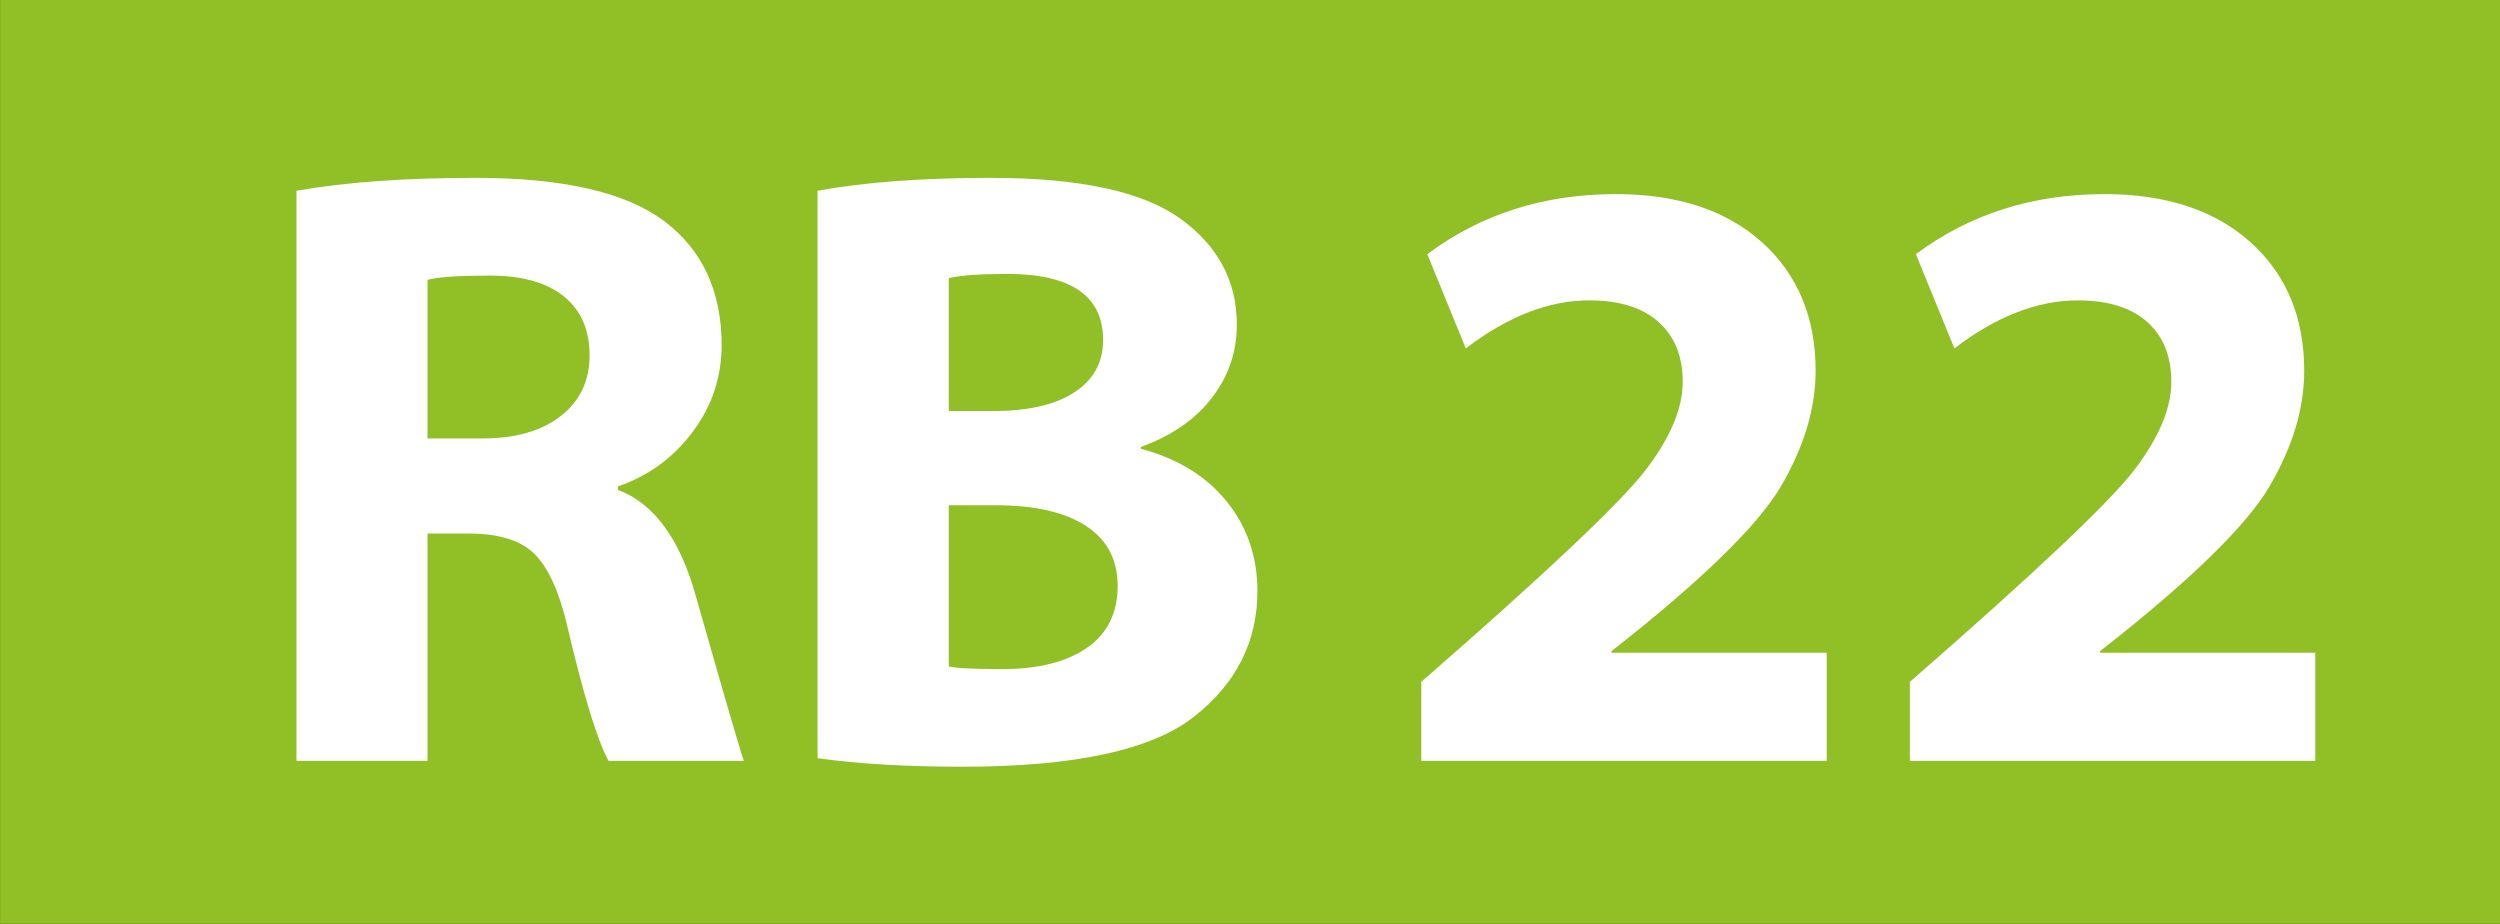
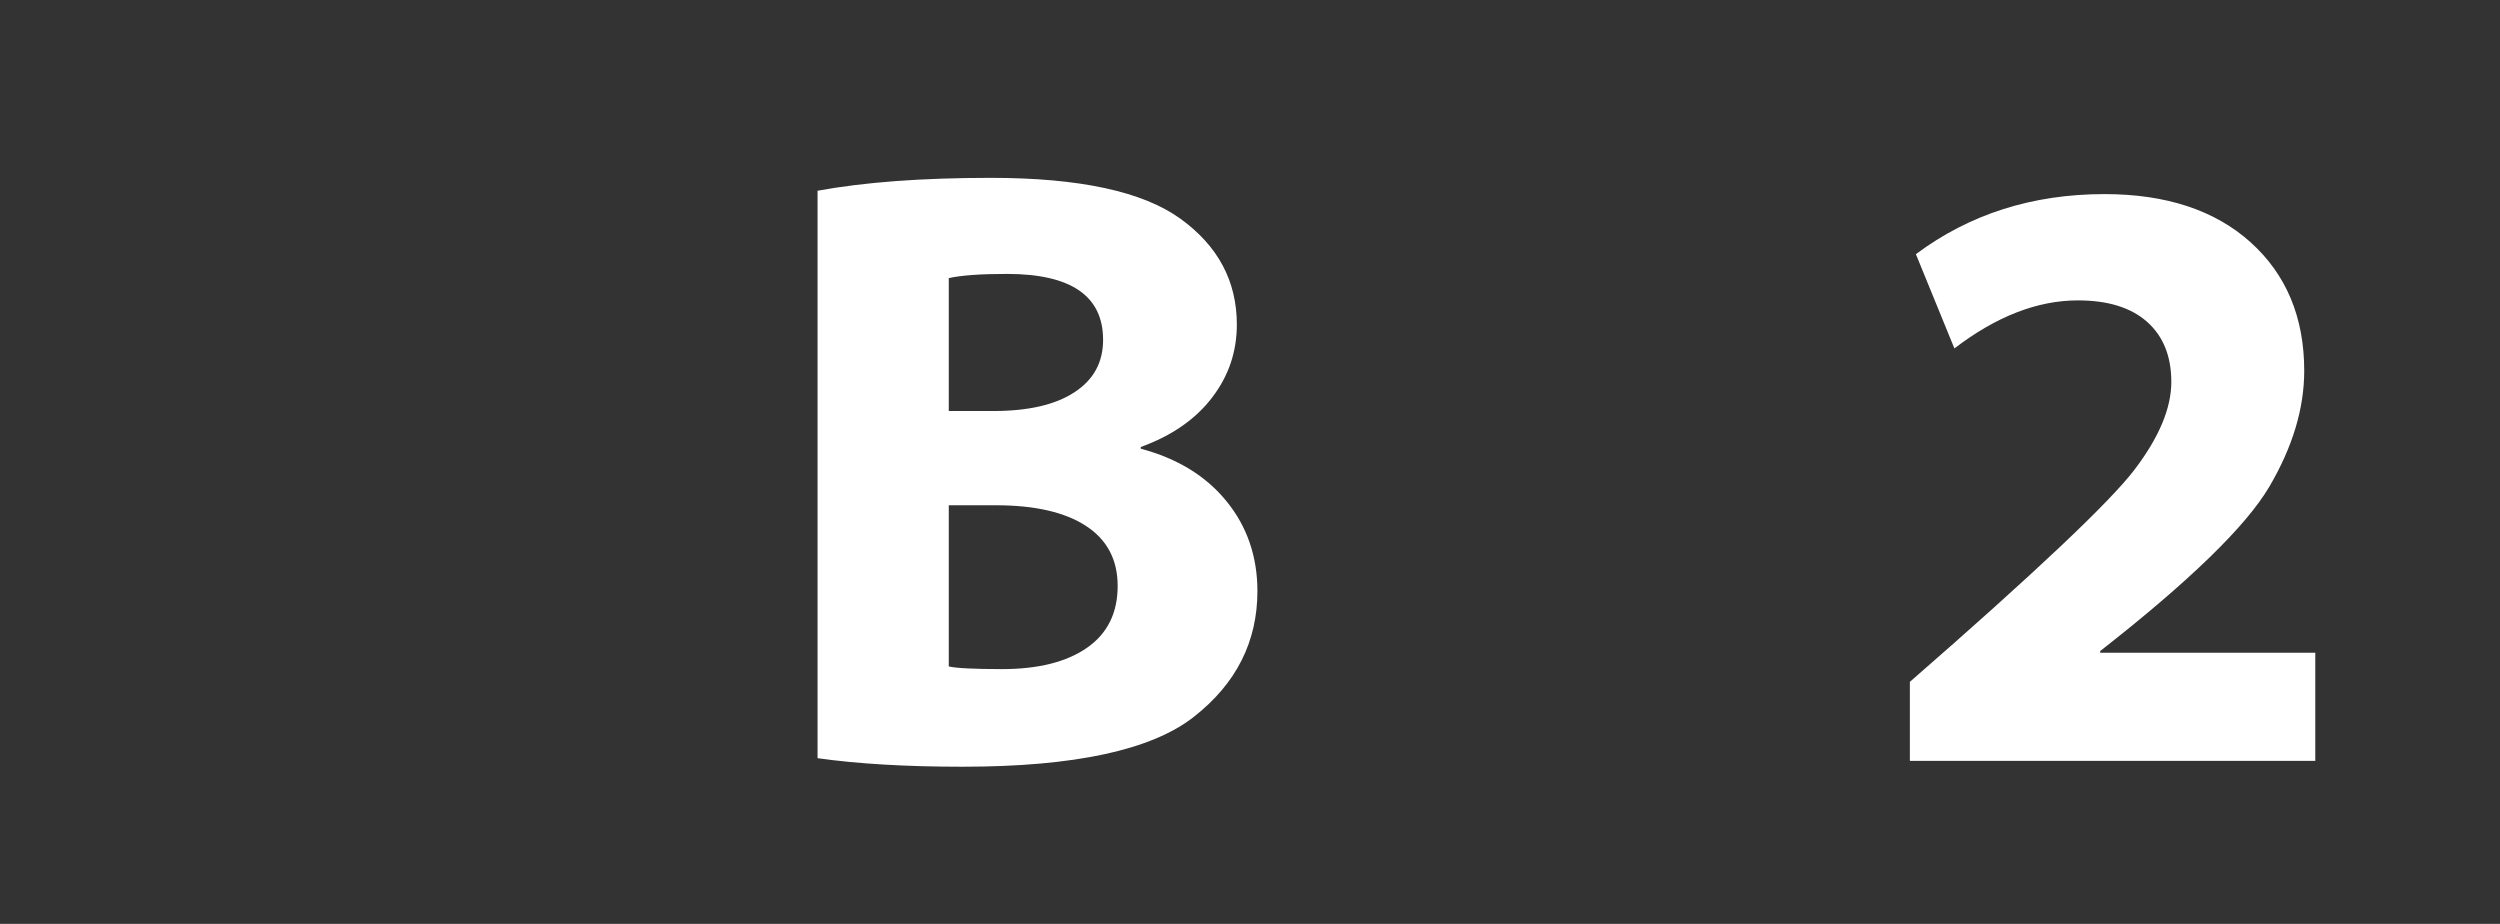
<svg xmlns="http://www.w3.org/2000/svg" xml:space="preserve" width="178.52mm" height="65.97mm" version="1.1" style="shape-rendering:geometricPrecision; text-rendering:geometricPrecision; image-rendering:optimizeQuality; fill-rule:evenodd; clip-rule:evenodd" viewBox="0 0 17852 6597">
  <rect x="0" y="0" width="17852" height="6597" fill="#333333" stroke="none" />
  <defs>
    <style type="text/css">
   
    .str0 {stroke:#90BF26;stroke-width:246.94}
    .fil0 {fill:#90BF26}
    .fil1 {fill:white;fill-rule:nonzero}
   
  </style>
  </defs>
  <g id="Ebene_x0020_2">
-     <rect class="fil0 str0" x="124" y="123" width="17605" height="6350" />
-     <path class="fil1" d="M2117 5433l0 -4071c347,-61 773,-92 1279,-92 624,0 1073,103 1347,309 273,206 410,501 410,885 0,228 -68,434 -206,619 -138,185 -316,315 -535,391l0 24c257,96 443,349 557,759 210,739 325,1131 343,1176l-967 0c-82,-153 -180,-474 -294,-961 -57,-245 -135,-417 -233,-515 -98,-98 -255,-147 -471,-147l-294 0 0 1623 -936 0zm936 -3435l0 1133 392 0c237,0 423,-54 560,-161 137,-107 205,-251 205,-433 0,-181 -61,-322 -184,-421 -124,-99 -299,-148 -526,-148 -222,0 -371,10 -447,30z" />
    <path id="1" class="fil1" d="M5838 5414l0 -4052c333,-61 745,-92 1237,-92 633,0 1083,97 1353,291 269,194 404,446 404,756 0,194 -58,367 -176,521 -117,154 -287,273 -510,354l0 12c261,70 465,194 612,375 147,180 221,395 221,642 0,361 -151,660 -453,897 -302,238 -853,357 -1653,357 -400,0 -745,-20 -1035,-61zm937 -3428l0 949 318 0c251,0 445,-45 581,-135 136,-89 203,-214 203,-373 0,-314 -229,-471 -686,-471 -189,0 -328,10 -416,30zm0 1622l0 1151c51,12 178,19 380,19 259,0 462,-51 608,-153 146,-102 218,-249 218,-441 0,-188 -76,-331 -227,-429 -151,-98 -365,-147 -642,-147l-337 0z" />
-     <path class="fil1" d="M13044 5433l-2895 0 0 -564c894,-779 1428,-1284 1604,-1515 175,-230 263,-439 263,-627 0,-182 -57,-325 -173,-428 -115,-103 -280,-154 -494,-154 -290,0 -584,115 -882,343l-275 -673c383,-286 832,-429 1346,-429 441,0 789,115 1044,344 255,230 383,536 383,917 0,270 -83,545 -249,828 -167,282 -570,674 -1208,1174l0 12 1536 0 0 772z" />
    <path id="1" class="fil1" d="M16533 5433l-2895 0 0 -564c894,-779 1428,-1284 1604,-1515 175,-230 263,-439 263,-627 0,-182 -57,-325 -172,-428 -116,-103 -281,-154 -495,-154 -290,0 -584,115 -882,343l-275 -673c383,-286 832,-429 1347,-429 440,0 788,115 1043,344 255,230 383,536 383,917 0,270 -83,545 -249,828 -166,282 -569,674 -1208,1174l0 12 1536 0 0 772z" />
  </g>
</svg>